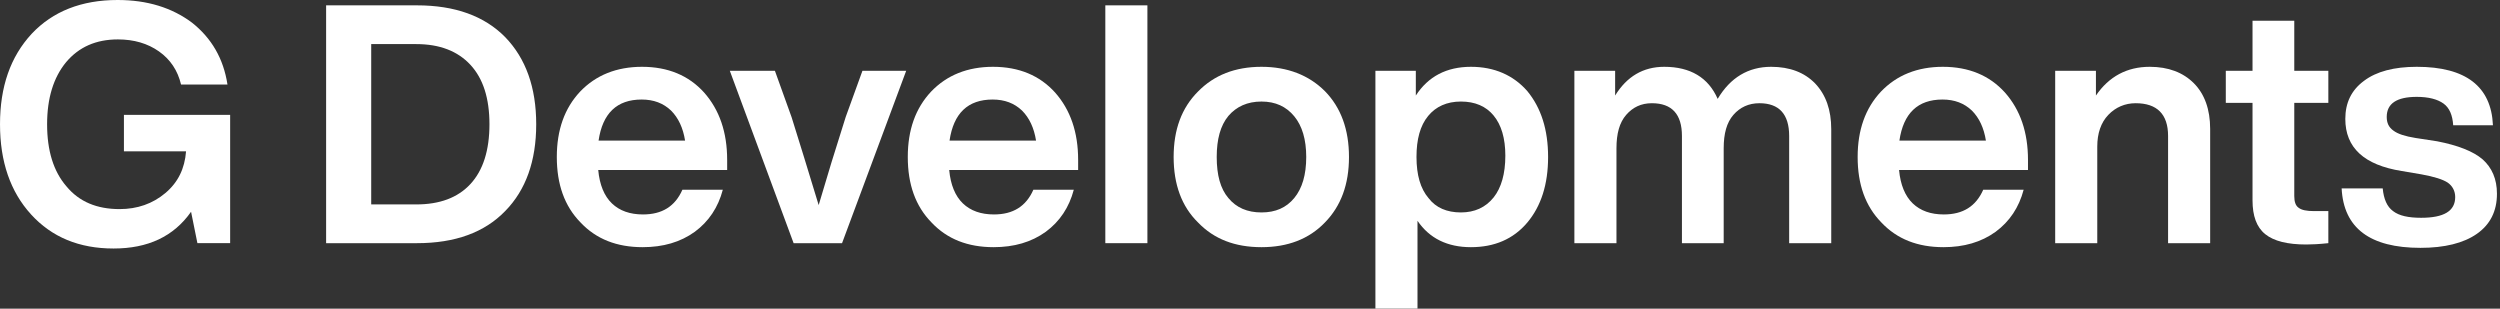
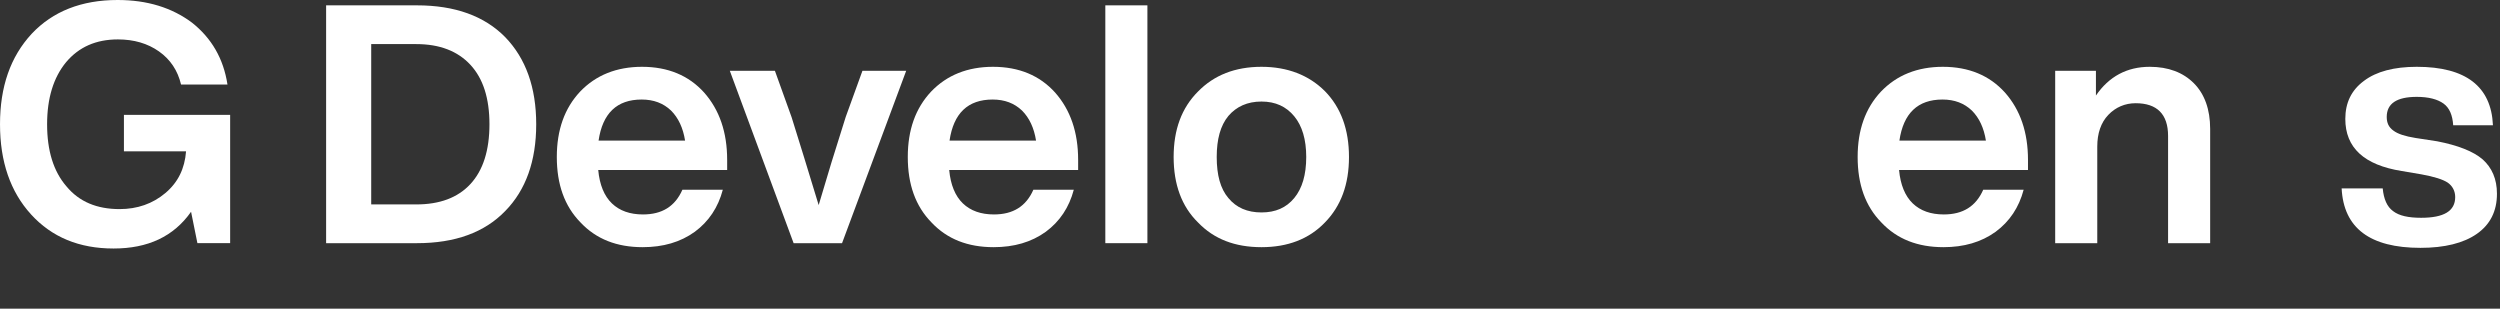
<svg xmlns="http://www.w3.org/2000/svg" width="324" height="40" viewBox="0 0 324 40" fill="none">
  <rect x="0" y="0" width="324" height="40" fill="#333333" stroke="none" />
  <path d="M313.692 32.121C307.155 32.121 303.735 29.567 303.476 24.415H308.8C308.93 25.8 309.363 26.796 310.142 27.359C310.921 27.965 312.133 28.225 313.778 28.225C316.722 28.225 318.194 27.359 318.194 25.541C318.194 24.762 317.847 24.112 317.241 23.679C316.592 23.246 315.466 22.9 313.822 22.597L311.268 22.164C306.376 21.385 303.952 19.134 303.952 15.411C303.952 13.333 304.731 11.688 306.376 10.476C307.978 9.264 310.272 8.658 313.215 8.658C319.579 8.658 322.869 11.212 323.085 16.234H317.934C317.847 14.935 317.458 13.983 316.679 13.42C315.899 12.857 314.731 12.554 313.215 12.554C310.618 12.554 309.32 13.42 309.32 15.152C309.32 15.931 309.579 16.493 310.185 16.926C310.748 17.359 311.7 17.662 313.042 17.879L315.856 18.311C318.54 18.831 320.531 19.61 321.743 20.649C322.955 21.731 323.605 23.203 323.605 25.108C323.605 27.359 322.739 29.09 321.007 30.302C319.276 31.515 316.808 32.121 313.692 32.121Z" fill="white" />
-   <path d="M301.753 9.177V13.333H297.338V25.41C297.338 26.146 297.511 26.665 297.901 26.925C298.29 27.228 298.94 27.358 299.892 27.358H301.753V31.514C300.541 31.644 299.589 31.687 298.896 31.687C296.472 31.687 294.697 31.254 293.572 30.345C292.446 29.436 291.927 27.964 291.927 25.973V13.333H288.464V9.177H291.927V2.684H297.338V9.177H301.753Z" fill="white" />
  <path d="M278.602 8.658C281.026 8.658 282.931 9.394 284.316 10.779C285.702 12.165 286.437 14.156 286.437 16.71V31.515H280.983V17.619C280.983 14.805 279.555 13.377 276.784 13.377C275.399 13.377 274.187 13.896 273.234 14.892C272.282 15.887 271.806 17.273 271.806 19.004V31.515H266.352V9.178H271.633V12.381C273.321 9.914 275.659 8.658 278.602 8.658Z" fill="white" />
  <path d="M262.828 20.736V22.034H246.119C246.292 23.939 246.898 25.411 247.894 26.363C248.889 27.316 250.231 27.792 251.919 27.792C254.387 27.792 256.075 26.753 257.027 24.588H262.265C261.659 26.883 260.447 28.701 258.629 30.043C256.768 31.385 254.517 32.034 251.876 32.034C248.543 32.034 245.859 30.995 243.824 28.831C241.747 26.709 240.751 23.896 240.751 20.346C240.751 16.84 241.747 14.026 243.781 11.862C245.816 9.74 248.5 8.658 251.79 8.658C255.166 8.658 257.85 9.784 259.841 11.991C261.832 14.242 262.828 17.143 262.828 20.736ZM251.746 12.9C248.543 12.9 246.682 14.675 246.162 18.225H257.374C257.114 16.58 256.508 15.281 255.556 14.329C254.56 13.377 253.305 12.9 251.746 12.9Z" fill="white" />
-   <path d="M229.537 8.658C231.961 8.658 233.866 9.394 235.251 10.823C236.636 12.294 237.329 14.242 237.329 16.753V31.515H231.875V17.619C231.875 14.805 230.576 13.377 228.022 13.377C226.637 13.377 225.511 13.896 224.645 14.892C223.78 15.887 223.39 17.316 223.39 19.221V31.515H217.979V17.619C217.979 14.805 216.68 13.377 214.083 13.377C212.698 13.377 211.616 13.896 210.75 14.892C209.884 15.887 209.494 17.316 209.494 19.221V31.515H204.04V9.178H209.321V12.381C210.836 9.914 212.957 8.658 215.685 8.658C219.061 8.658 221.399 10.043 222.611 12.814C224.256 10.043 226.593 8.658 229.537 8.658Z" fill="white" />
-   <path d="M190.633 8.658C193.664 8.658 196.131 9.74 197.949 11.818C199.724 13.983 200.633 16.796 200.633 20.346C200.633 23.896 199.724 26.709 197.949 28.831C196.131 30.995 193.664 32.034 190.633 32.034C187.603 32.034 185.266 30.909 183.707 28.614V39.999H178.253V9.178H183.491V12.381C185.093 9.914 187.473 8.658 190.633 8.658ZM185.136 25.671C186.088 26.926 187.517 27.532 189.335 27.532C191.11 27.532 192.538 26.883 193.577 25.584C194.573 24.329 195.092 22.511 195.092 20.173C195.092 17.922 194.573 16.19 193.577 14.978C192.581 13.766 191.153 13.16 189.335 13.16C187.517 13.16 186.088 13.809 185.093 15.022C184.054 16.277 183.577 18.052 183.577 20.346C183.577 22.684 184.097 24.459 185.136 25.671Z" fill="white" />
  <path d="M171.712 28.831C169.634 30.995 166.864 32.034 163.487 32.034C160.068 32.034 157.34 30.995 155.263 28.831C153.141 26.753 152.103 23.896 152.103 20.346C152.103 16.796 153.141 13.983 155.263 11.862C157.34 9.74 160.068 8.658 163.487 8.658C166.864 8.658 169.634 9.74 171.712 11.818C173.79 13.939 174.829 16.796 174.829 20.346C174.829 23.896 173.79 26.709 171.712 28.831ZM163.487 27.532C165.306 27.532 166.691 26.926 167.73 25.671C168.769 24.415 169.288 22.64 169.288 20.346C169.288 18.095 168.769 16.32 167.73 15.065C166.691 13.809 165.306 13.16 163.487 13.16C161.669 13.16 160.241 13.809 159.202 15.022C158.163 16.277 157.687 18.052 157.687 20.346C157.687 22.684 158.163 24.459 159.202 25.671C160.241 26.926 161.669 27.532 163.487 27.532Z" fill="white" />
  <path d="M148.704 31.515H143.25V0.693H148.704V31.515Z" fill="white" />
  <path d="M139.727 20.736V22.034H123.017C123.19 23.939 123.796 25.411 124.792 26.363C125.788 27.316 127.13 27.792 128.818 27.792C131.285 27.792 132.974 26.753 133.926 24.588H139.164C138.558 26.883 137.346 28.701 135.528 30.043C133.666 31.385 131.415 32.034 128.775 32.034C125.441 32.034 122.757 30.995 120.723 28.831C118.645 26.709 117.649 23.896 117.649 20.346C117.649 16.84 118.645 14.026 120.68 11.862C122.714 9.74 125.398 8.658 128.688 8.658C132.064 8.658 134.748 9.784 136.74 11.991C138.731 14.242 139.727 17.143 139.727 20.736ZM128.645 12.9C125.441 12.9 123.58 14.675 123.06 18.225H134.272C134.012 16.58 133.406 15.281 132.454 14.329C131.458 13.377 130.203 12.9 128.645 12.9Z" fill="white" />
  <path d="M109.606 15.152L111.771 9.178H117.441L109.13 31.515H102.853L94.585 9.178H100.429L102.593 15.195C103.589 18.355 104.758 22.164 106.1 26.58C107.139 23.03 108.307 19.221 109.606 15.152Z" fill="white" />
  <path d="M94.24 20.736V22.034H77.531C77.704 23.939 78.31 25.411 79.306 26.363C80.301 27.316 81.643 27.792 83.332 27.792C85.799 27.792 87.487 26.753 88.44 24.588H93.677C93.071 26.883 91.859 28.701 90.041 30.043C88.18 31.385 85.929 32.034 83.288 32.034C79.955 32.034 77.271 30.995 75.237 28.831C73.159 26.709 72.163 23.896 72.163 20.346C72.163 16.84 73.159 14.026 75.193 11.862C77.228 9.74 79.912 8.658 83.202 8.658C86.578 8.658 89.262 9.784 91.253 11.991C93.245 14.242 94.24 17.143 94.24 20.736ZM83.158 12.9C79.955 12.9 78.094 14.675 77.574 18.225H88.786C88.526 16.58 87.92 15.281 86.968 14.329C85.972 13.377 84.717 12.9 83.158 12.9Z" fill="white" />
  <path d="M42.265 0.693H54.039C58.974 0.693 62.783 2.079 65.467 4.806C68.151 7.576 69.493 11.342 69.493 16.104C69.493 20.866 68.151 24.632 65.467 27.359C62.783 30.13 58.974 31.515 54.039 31.515H42.265V0.693ZM48.109 26.493H53.953C56.983 26.493 59.32 25.628 60.965 23.853C62.61 22.078 63.433 19.481 63.433 16.104C63.433 12.728 62.61 10.174 60.965 8.399C59.32 6.624 56.983 5.715 53.953 5.715H48.109V26.493Z" fill="white" />
  <path d="M16.061 19.61V14.891H29.827V31.514H25.584L24.762 27.445C22.511 30.648 19.178 32.207 14.719 32.207C10.26 32.207 6.711 30.735 4.027 27.791C1.343 24.848 0.001 20.952 0.001 16.103C0.001 11.255 1.343 7.359 4.113 4.372C6.841 1.472 10.563 0 15.239 0C19.091 0 22.295 0.996 24.892 2.944C27.403 4.935 28.961 7.575 29.48 10.952H23.463C23.03 9.134 22.078 7.705 20.606 6.666C19.134 5.628 17.36 5.108 15.282 5.108C12.425 5.108 10.217 6.104 8.572 8.052C6.927 10.043 6.105 12.727 6.105 16.103C6.105 19.523 6.927 22.207 8.615 24.155C10.26 26.146 12.555 27.099 15.498 27.099C17.793 27.099 19.784 26.406 21.429 25.021C23.074 23.636 23.939 21.861 24.113 19.61H16.061Z" fill="white" />
</svg>